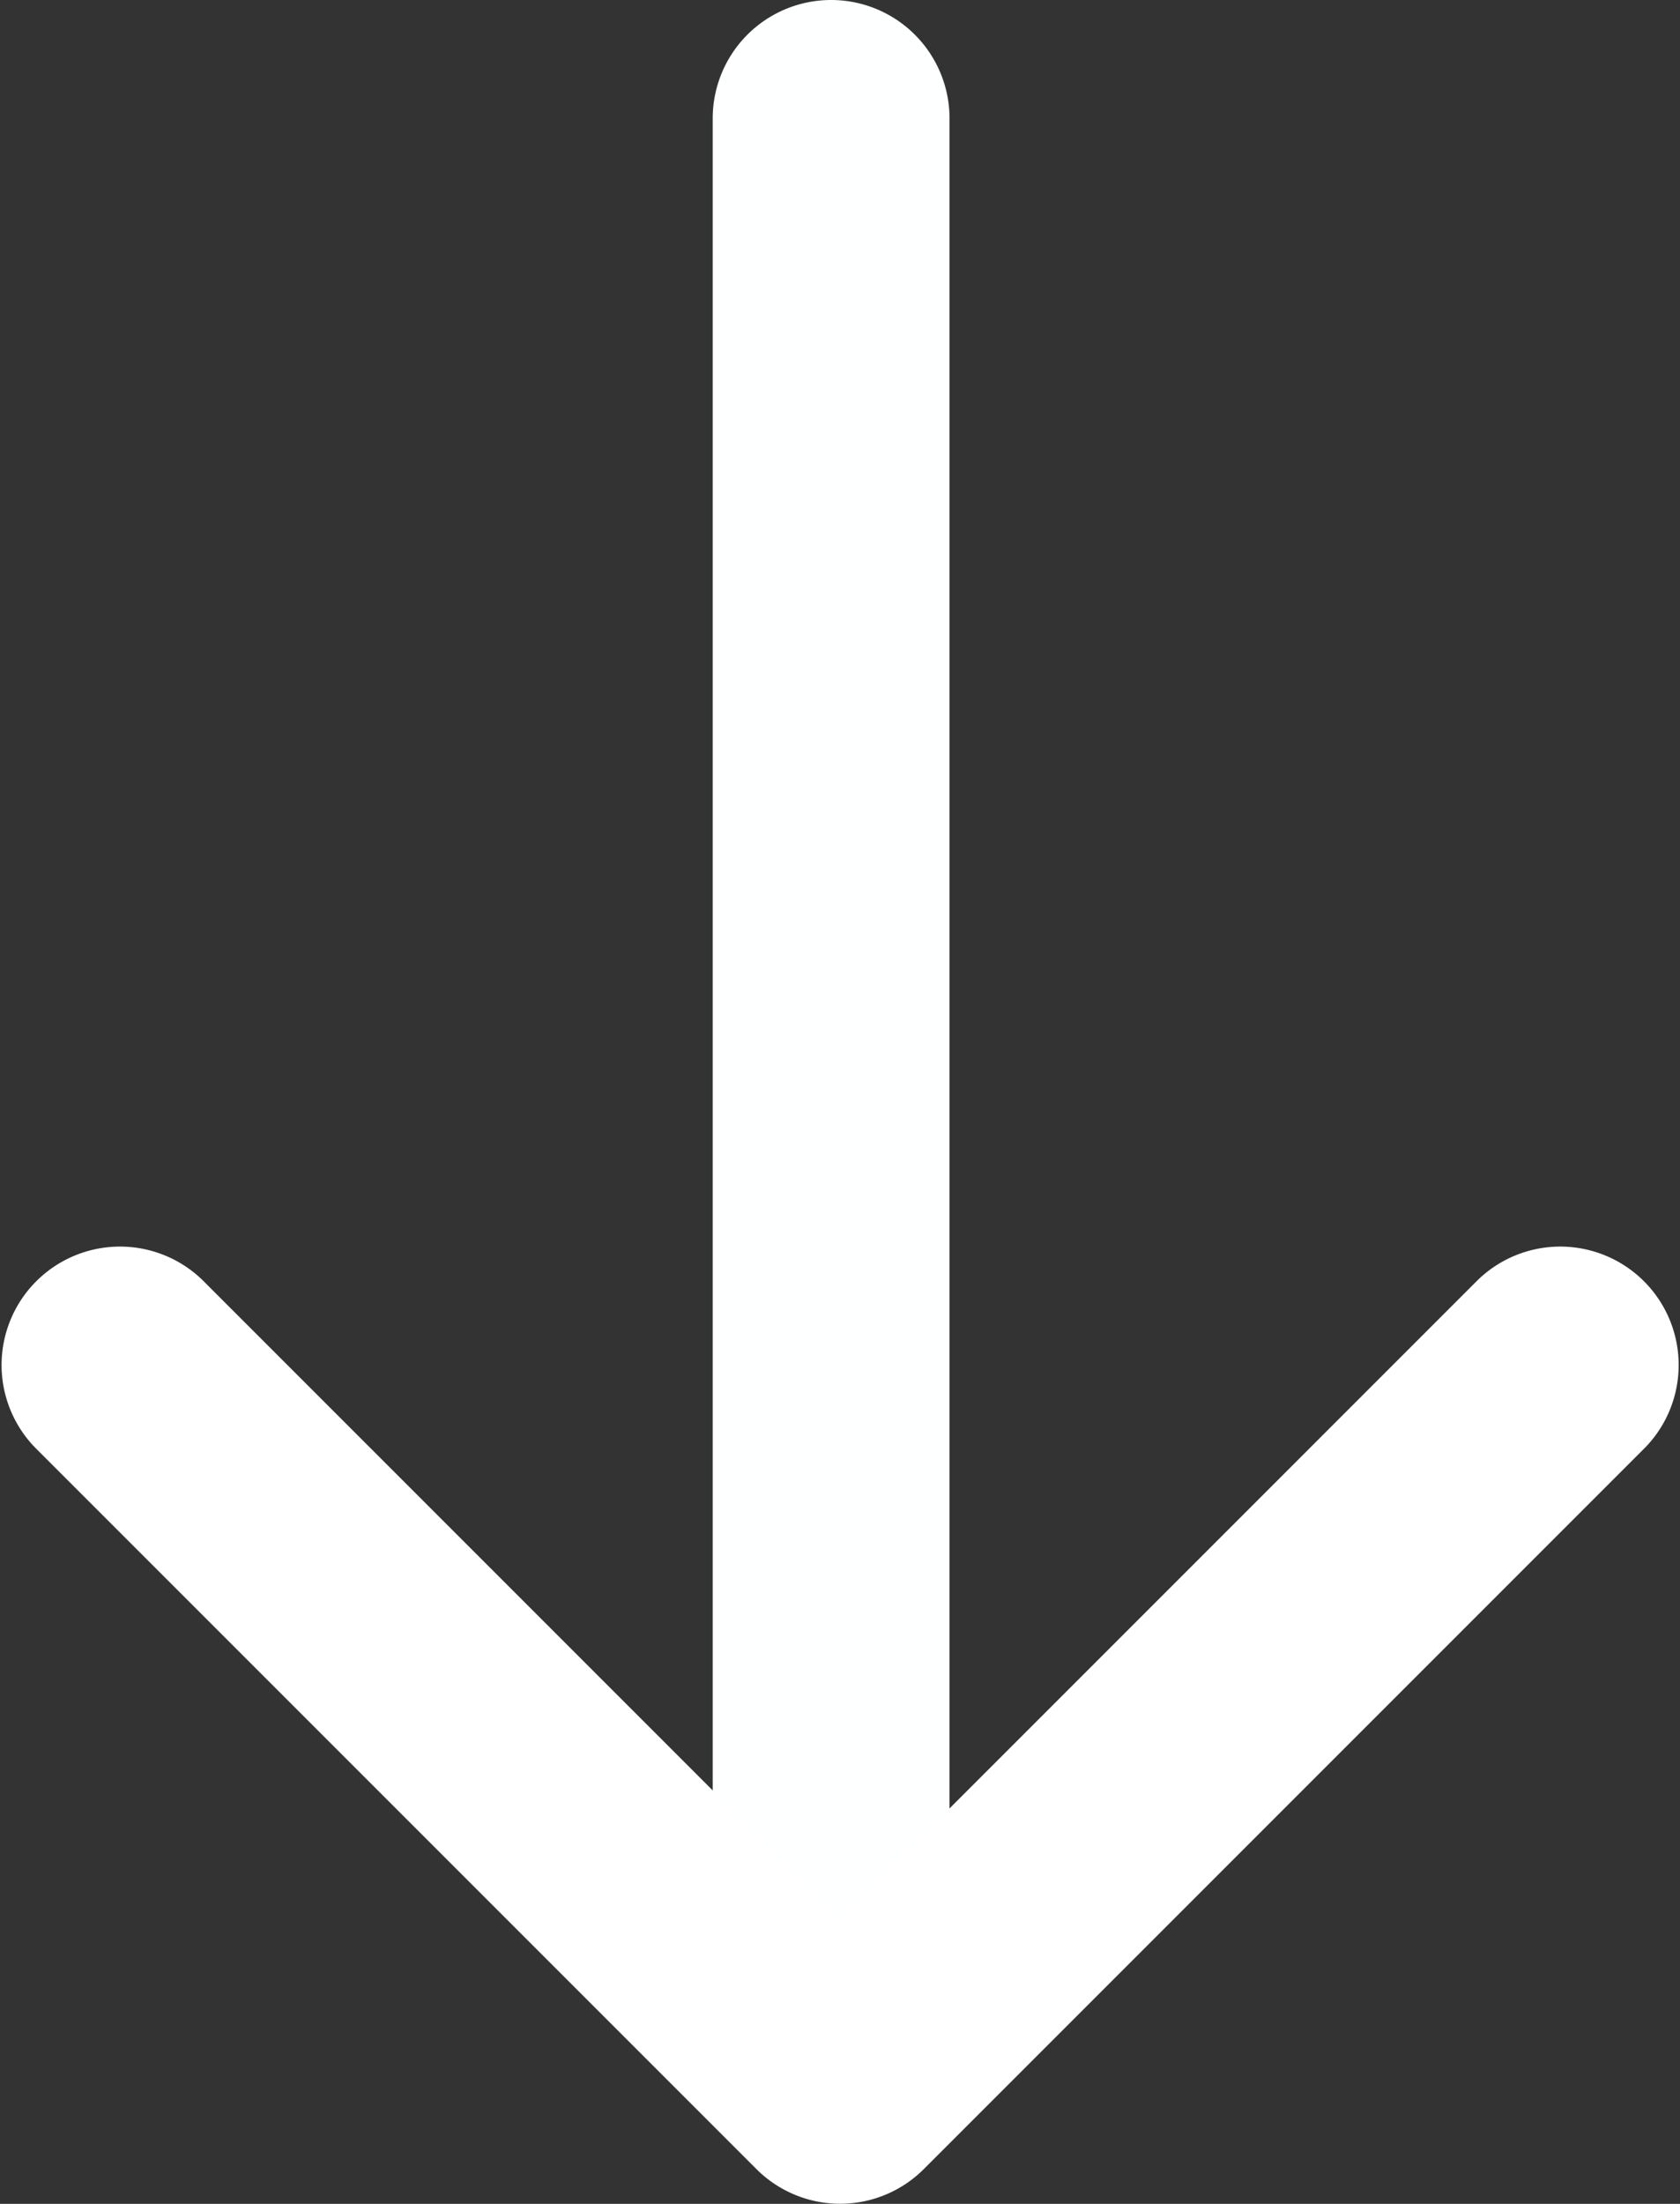
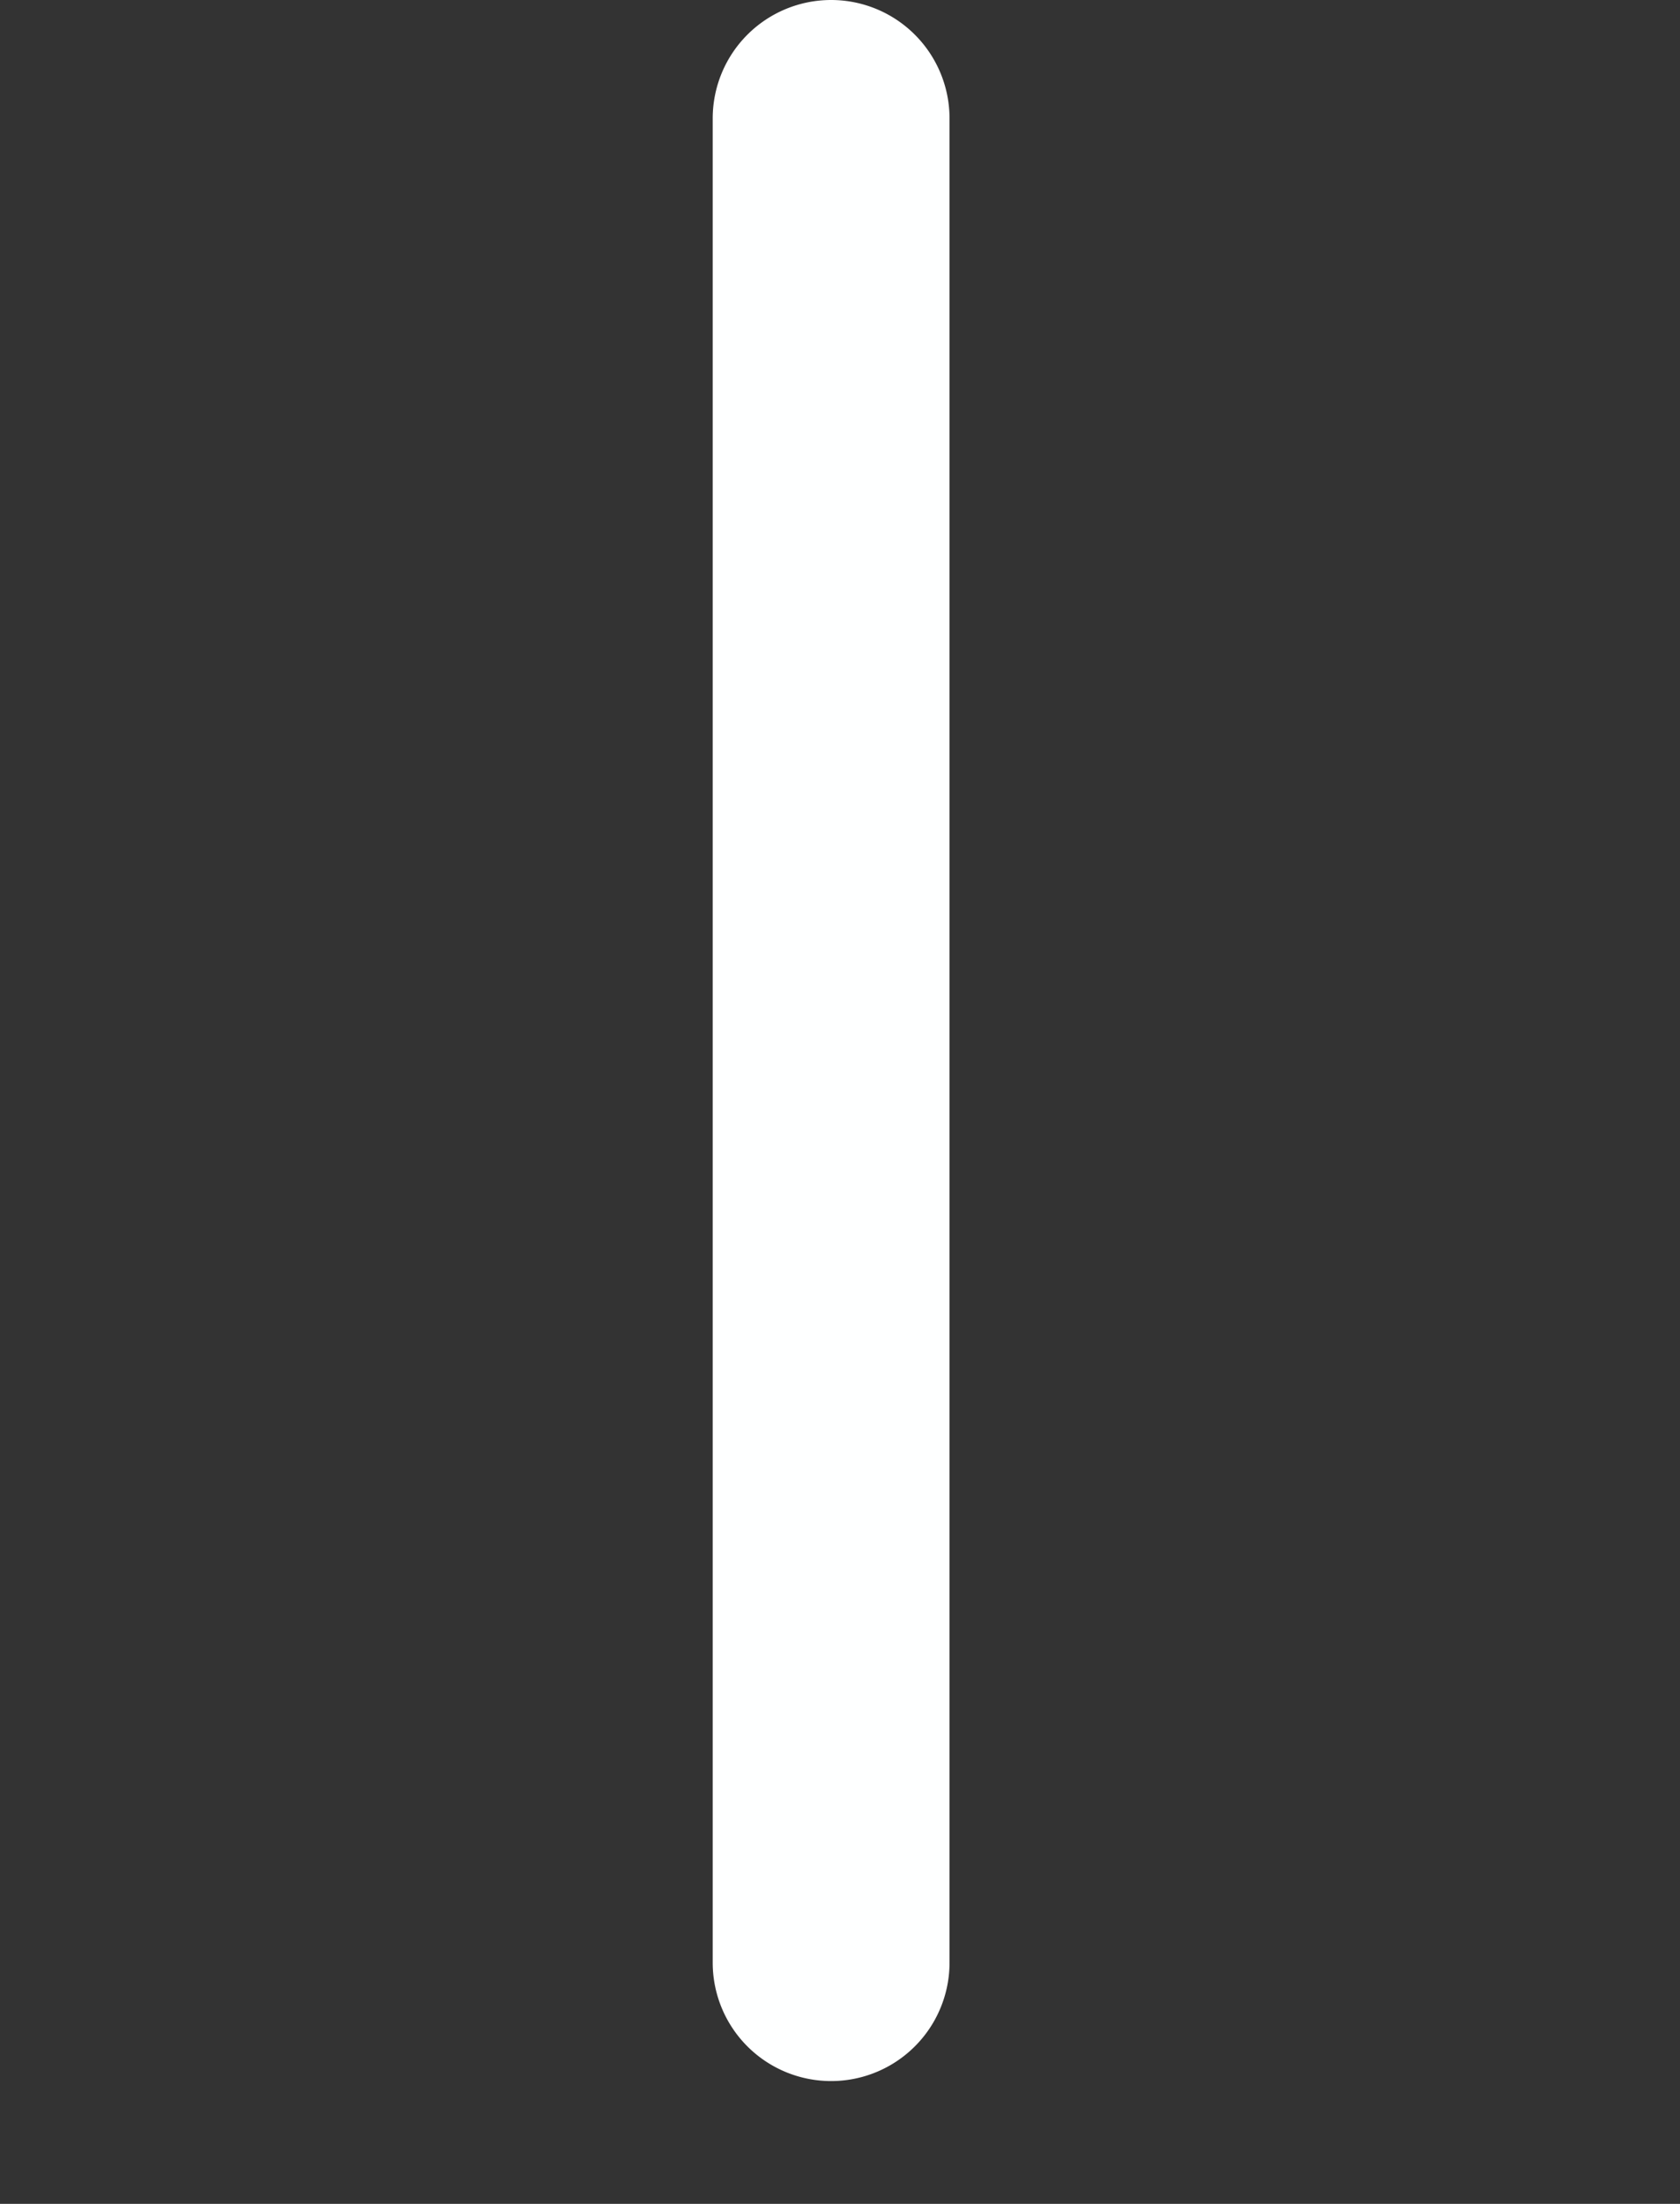
<svg xmlns="http://www.w3.org/2000/svg" width="14.188" height="18.608" viewBox="0 0 14.188 18.608">
  <rect x="0" y="0" width="14.188" height="18.608" fill="#333333" stroke="none" />
  <g transform="translate(1.001 1)">
    <path d="M19891,705.918v15.571" transform="translate(-19884.982 -705.918)" fill="#fff" />
    <path d="M19891,722.489a1,1,0,0,1-1-1V705.918a1,1,0,0,1,2,0v15.571A1,1,0,0,1,19891,722.489Z" transform="translate(-19884.982 -705.918)" fill="#feffff" />
-     <path d="M19890.094,734.824a1,1,0,0,1-.707-.293l-6.094-6.094a1,1,0,0,1,1.414-1.414l5.387,5.387,5.387-5.387a1,1,0,0,1,1.414,1.414l-6.094,6.094A1,1,0,0,1,19890.094,734.824Z" transform="translate(-19884 -717.217)" fill="#fff" />
  </g>
</svg>